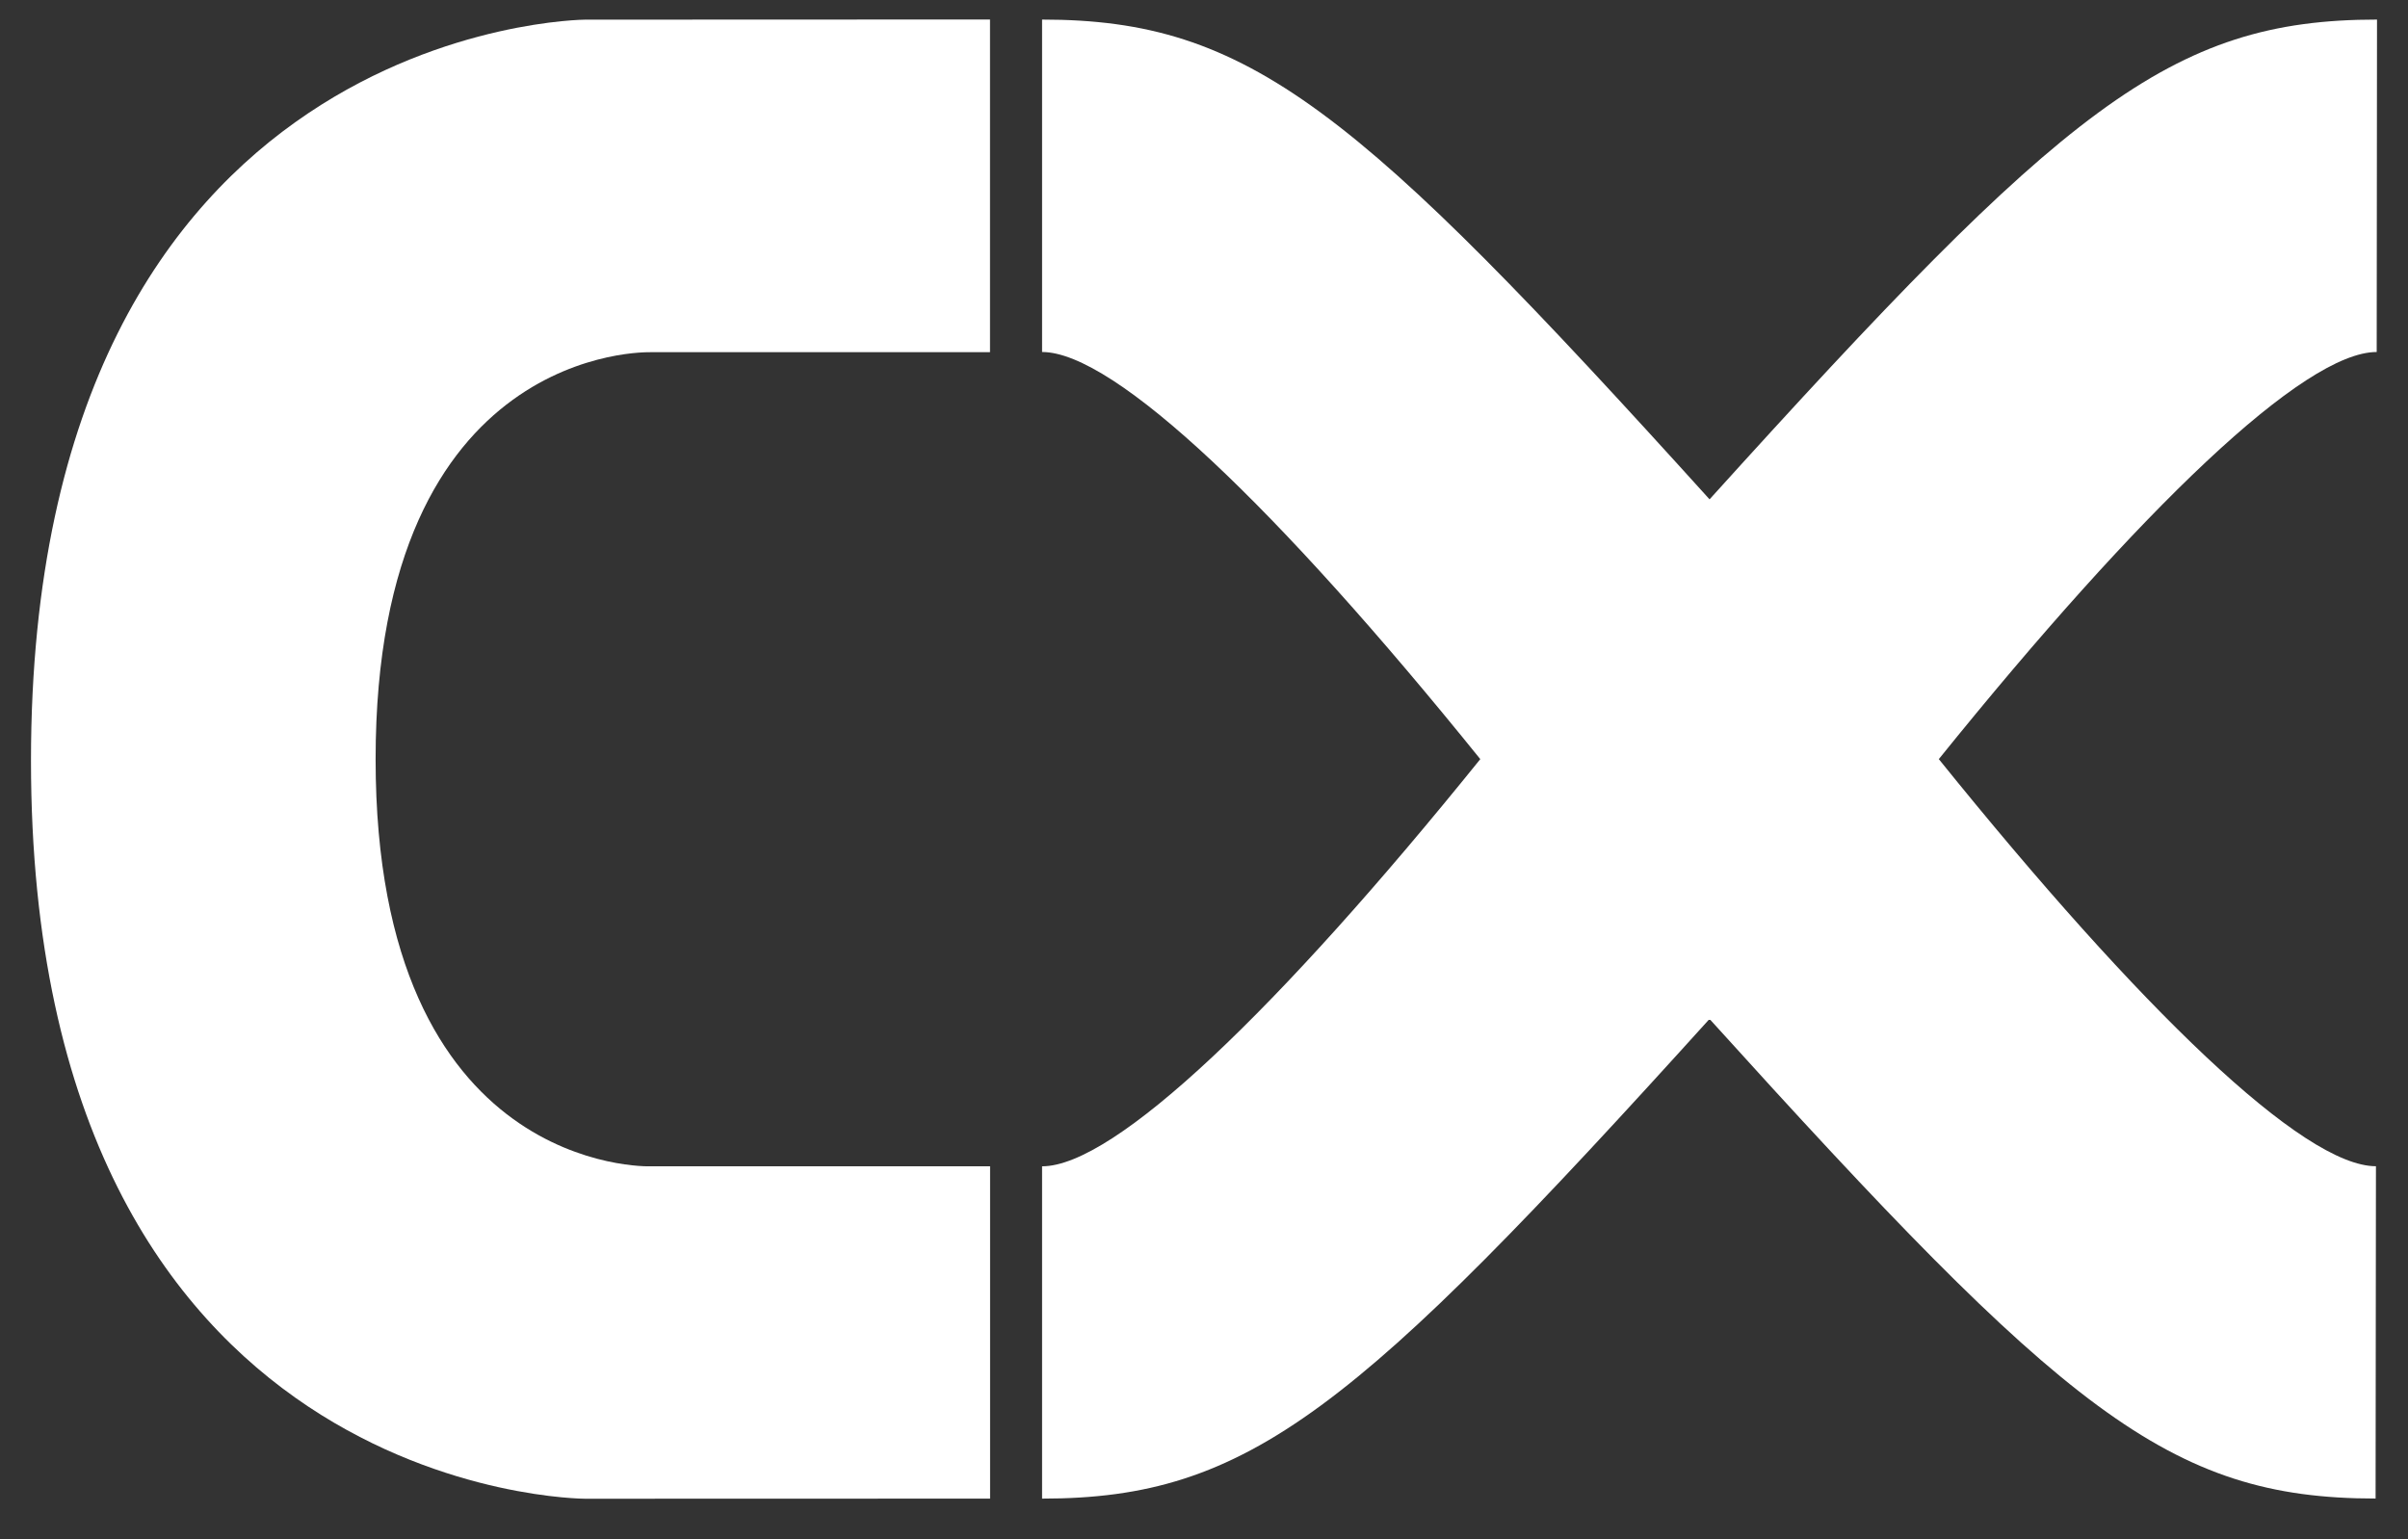
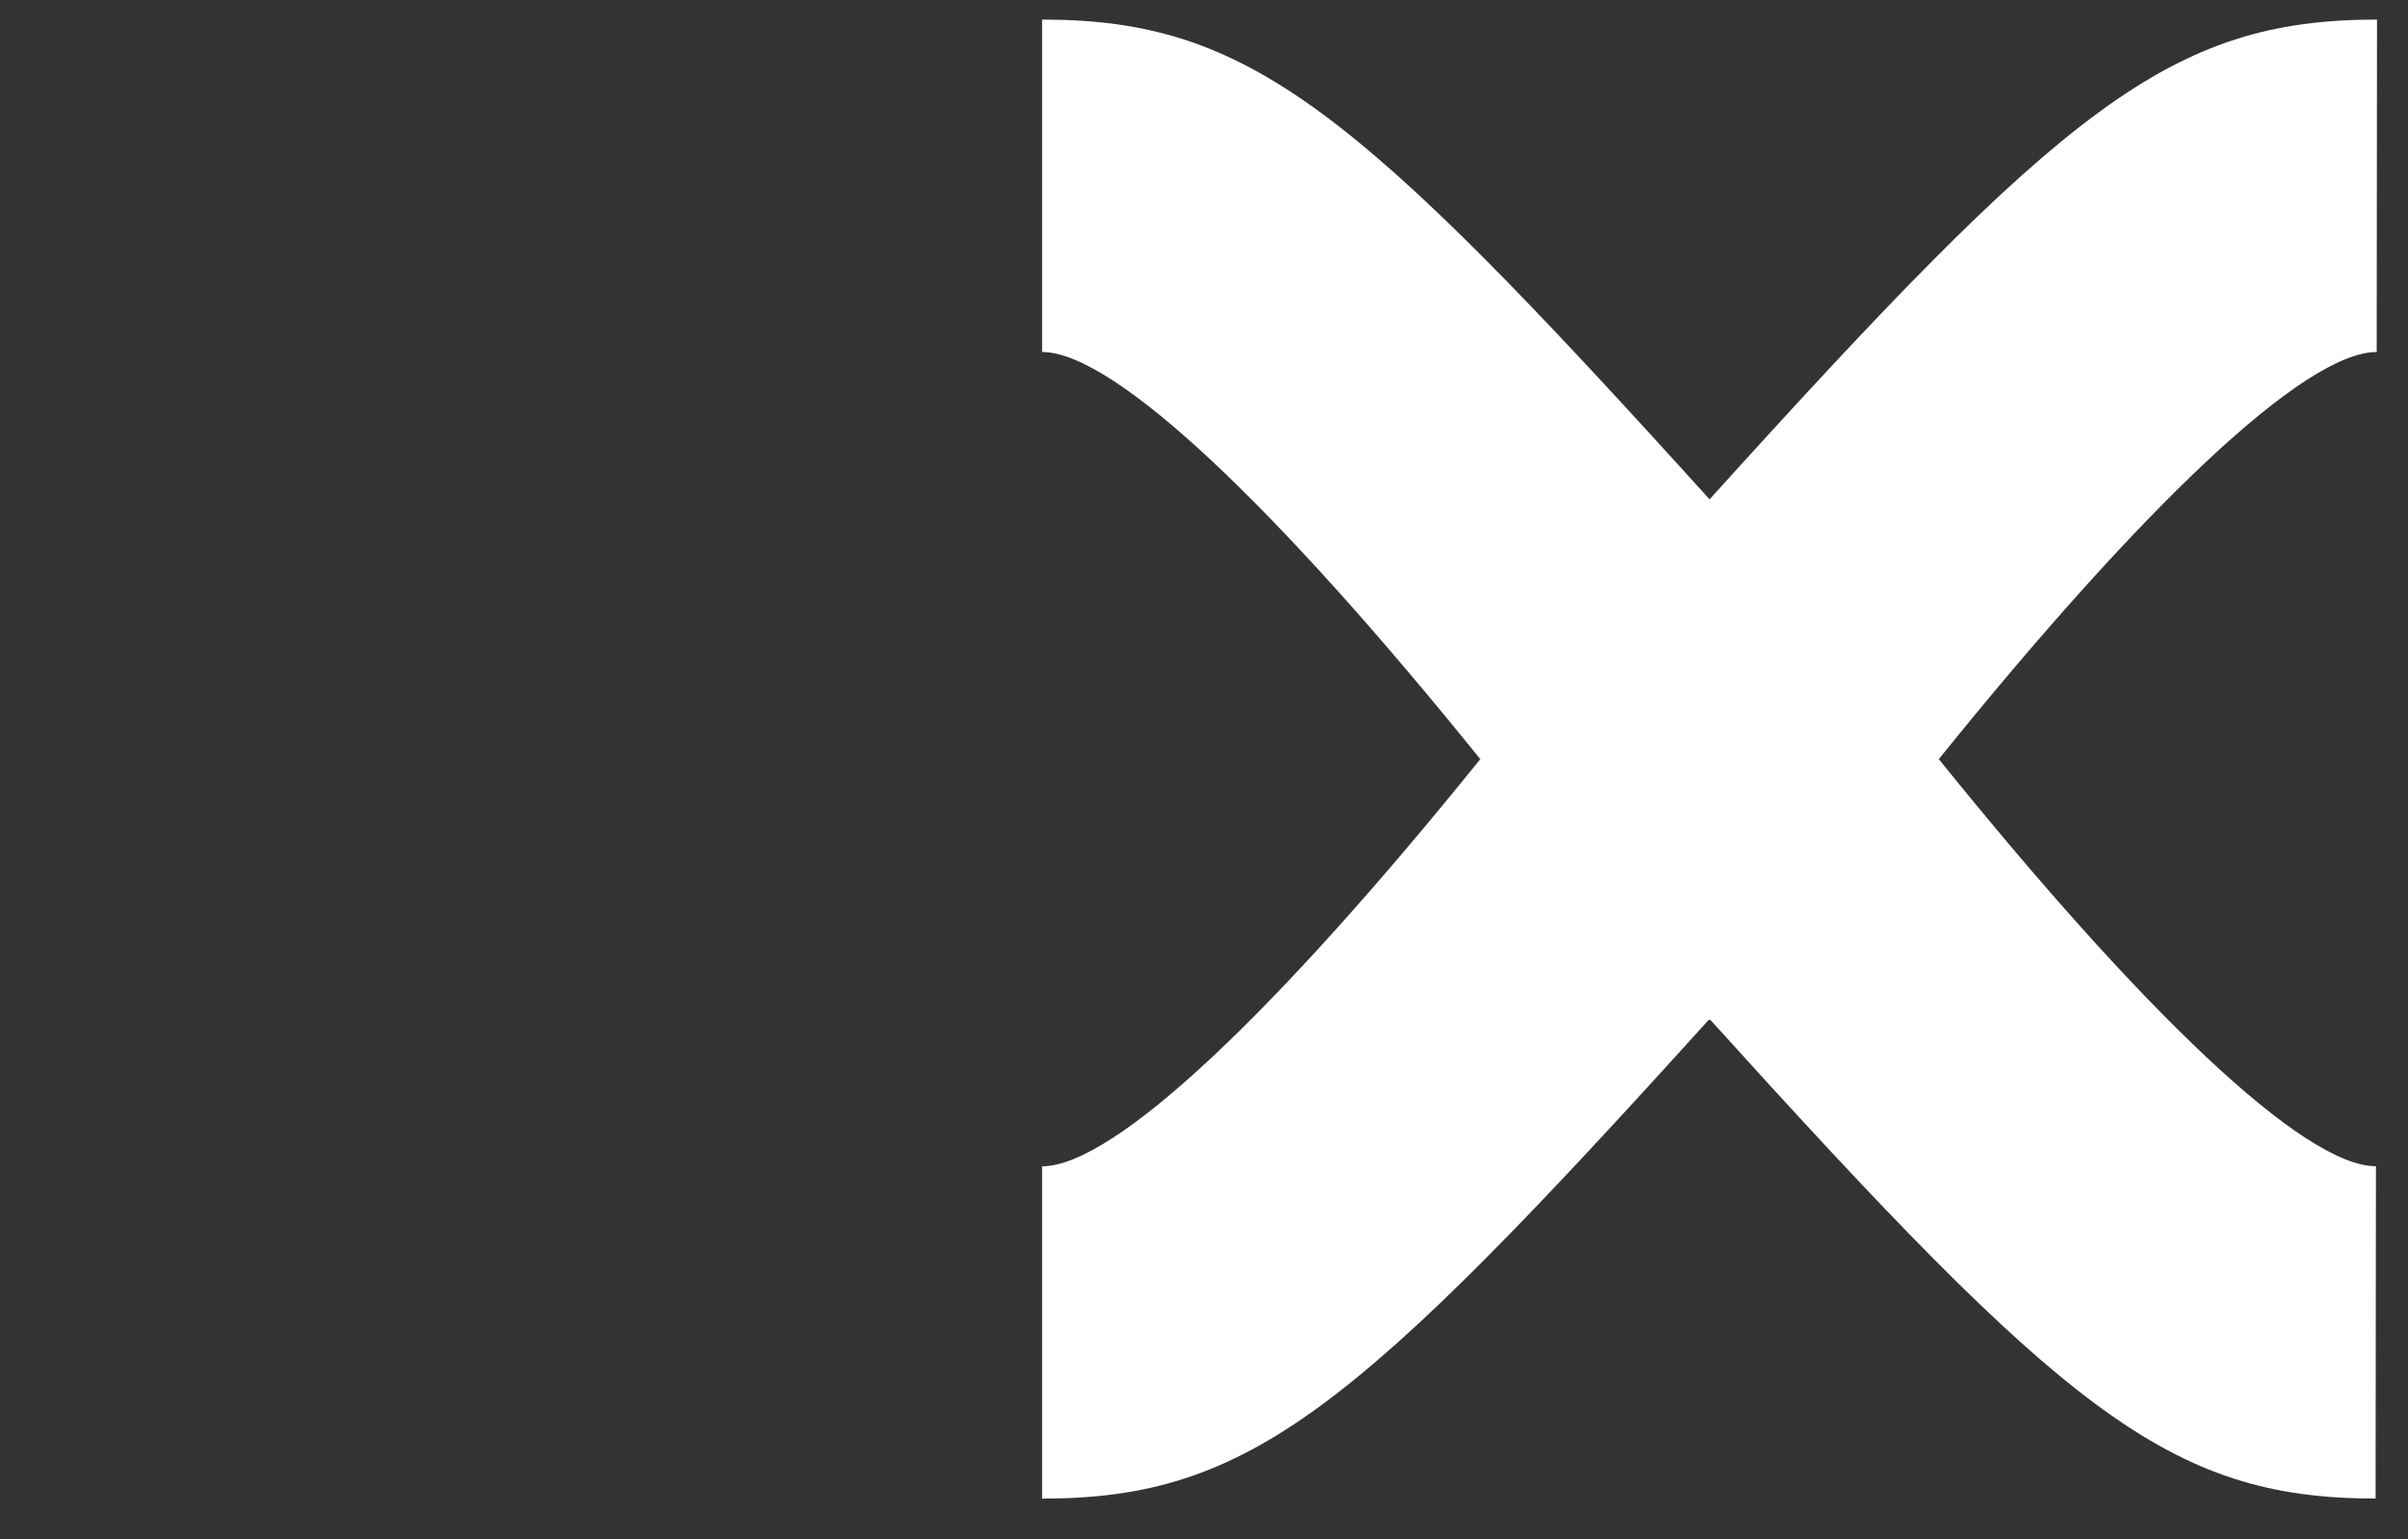
<svg xmlns="http://www.w3.org/2000/svg" width="61" height="39" viewBox="0 0 61 39" fill="none">
  <rect x="0" y="0" width="61" height="39" fill="#333333" stroke="none" />
  <path d="M49.114 19.233C54.241 12.878 58.369 8.918 60.207 8.918L60.215 0.496C54.962 0.496 52.267 2.74 43.307 12.651C34.346 2.74 31.65 0.496 26.398 0.496V8.918C28.237 8.918 32.37 12.877 37.499 19.233C32.372 25.589 28.237 29.549 26.398 29.549V37.968C31.65 37.968 34.346 35.727 43.306 25.816C52.267 35.725 54.927 37.966 60.179 37.966L60.188 29.547C58.348 29.547 54.241 25.589 49.114 19.232V19.233Z" fill="white" />
-   <path d="M16.466 8.922H25.079V0.494L14.822 0.498C14.822 0.498 0.785 0.571 0.785 19.271C0.785 37.971 14.824 37.971 14.824 37.971L25.081 37.968V29.549H16.466C16.466 29.549 9.515 29.773 9.515 19.235C9.515 8.698 16.468 8.924 16.468 8.924L16.466 8.922Z" fill="white" />
</svg>